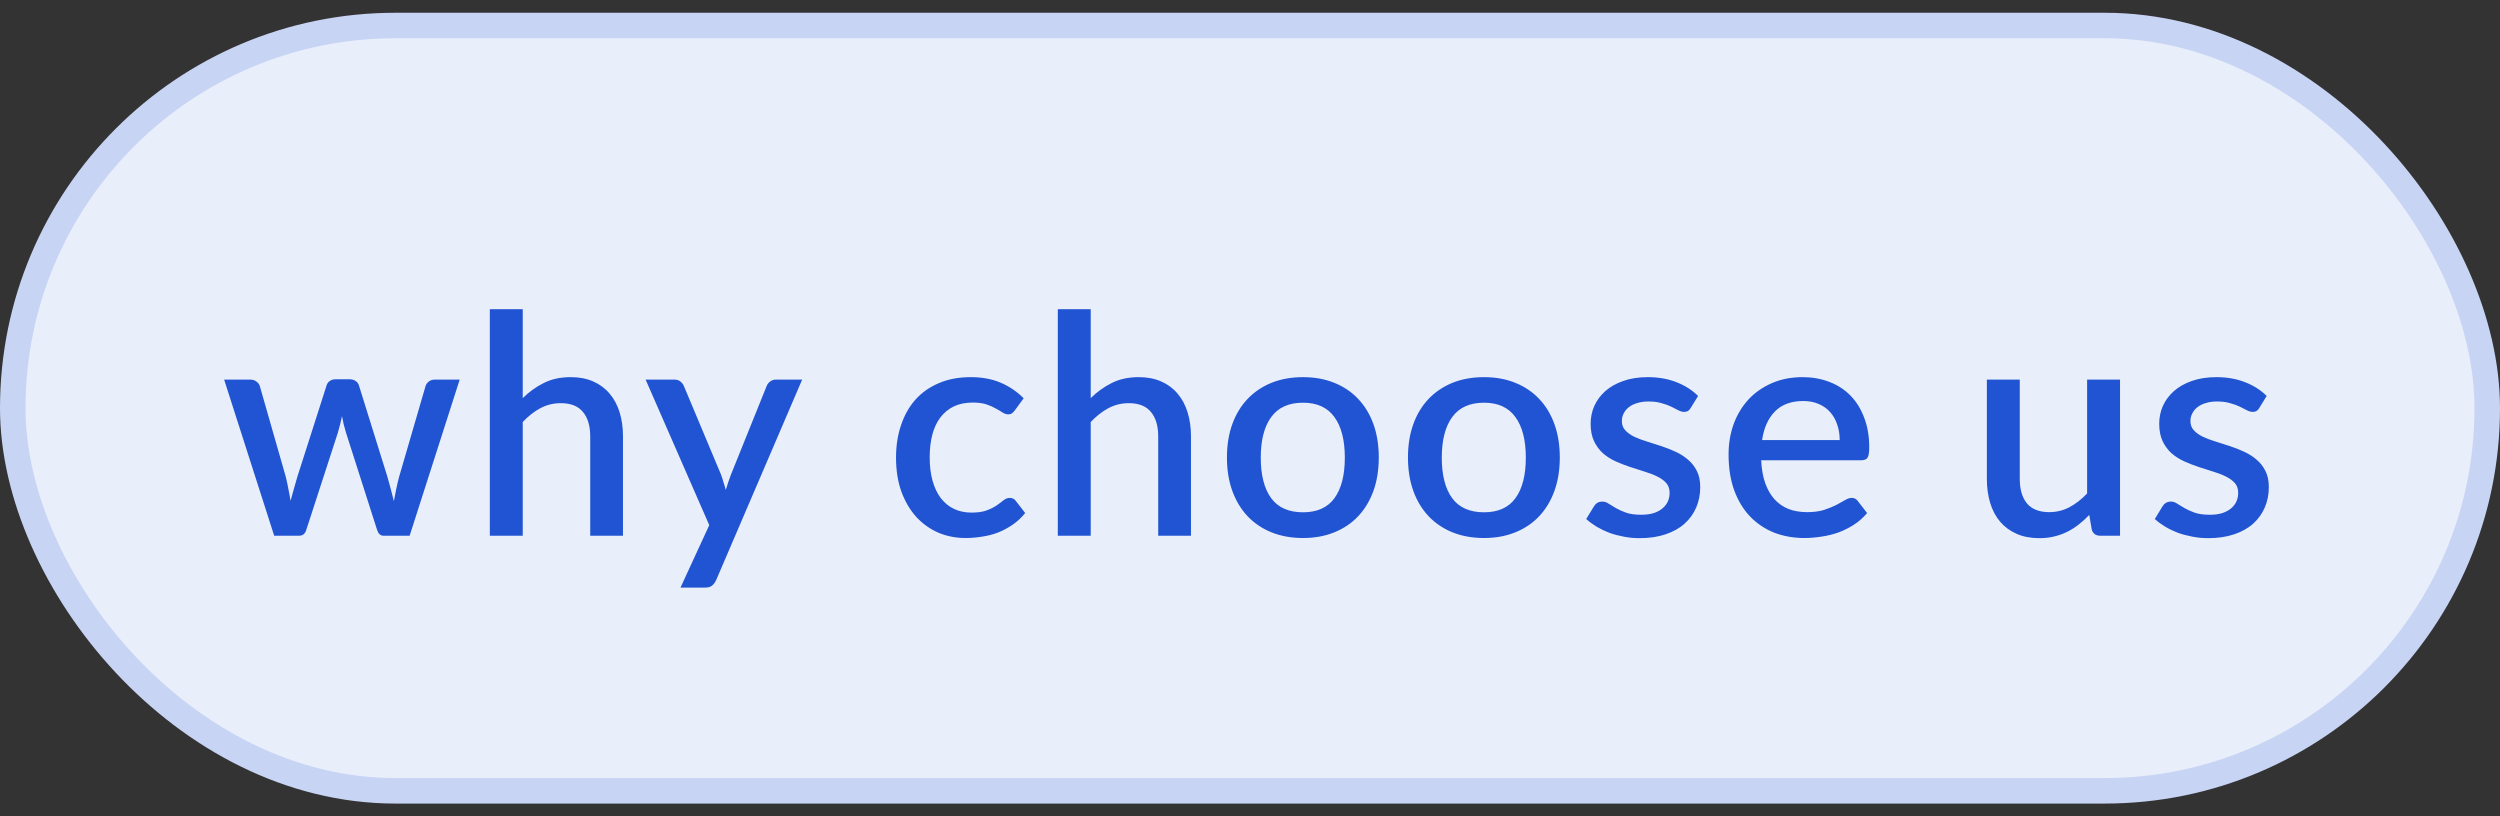
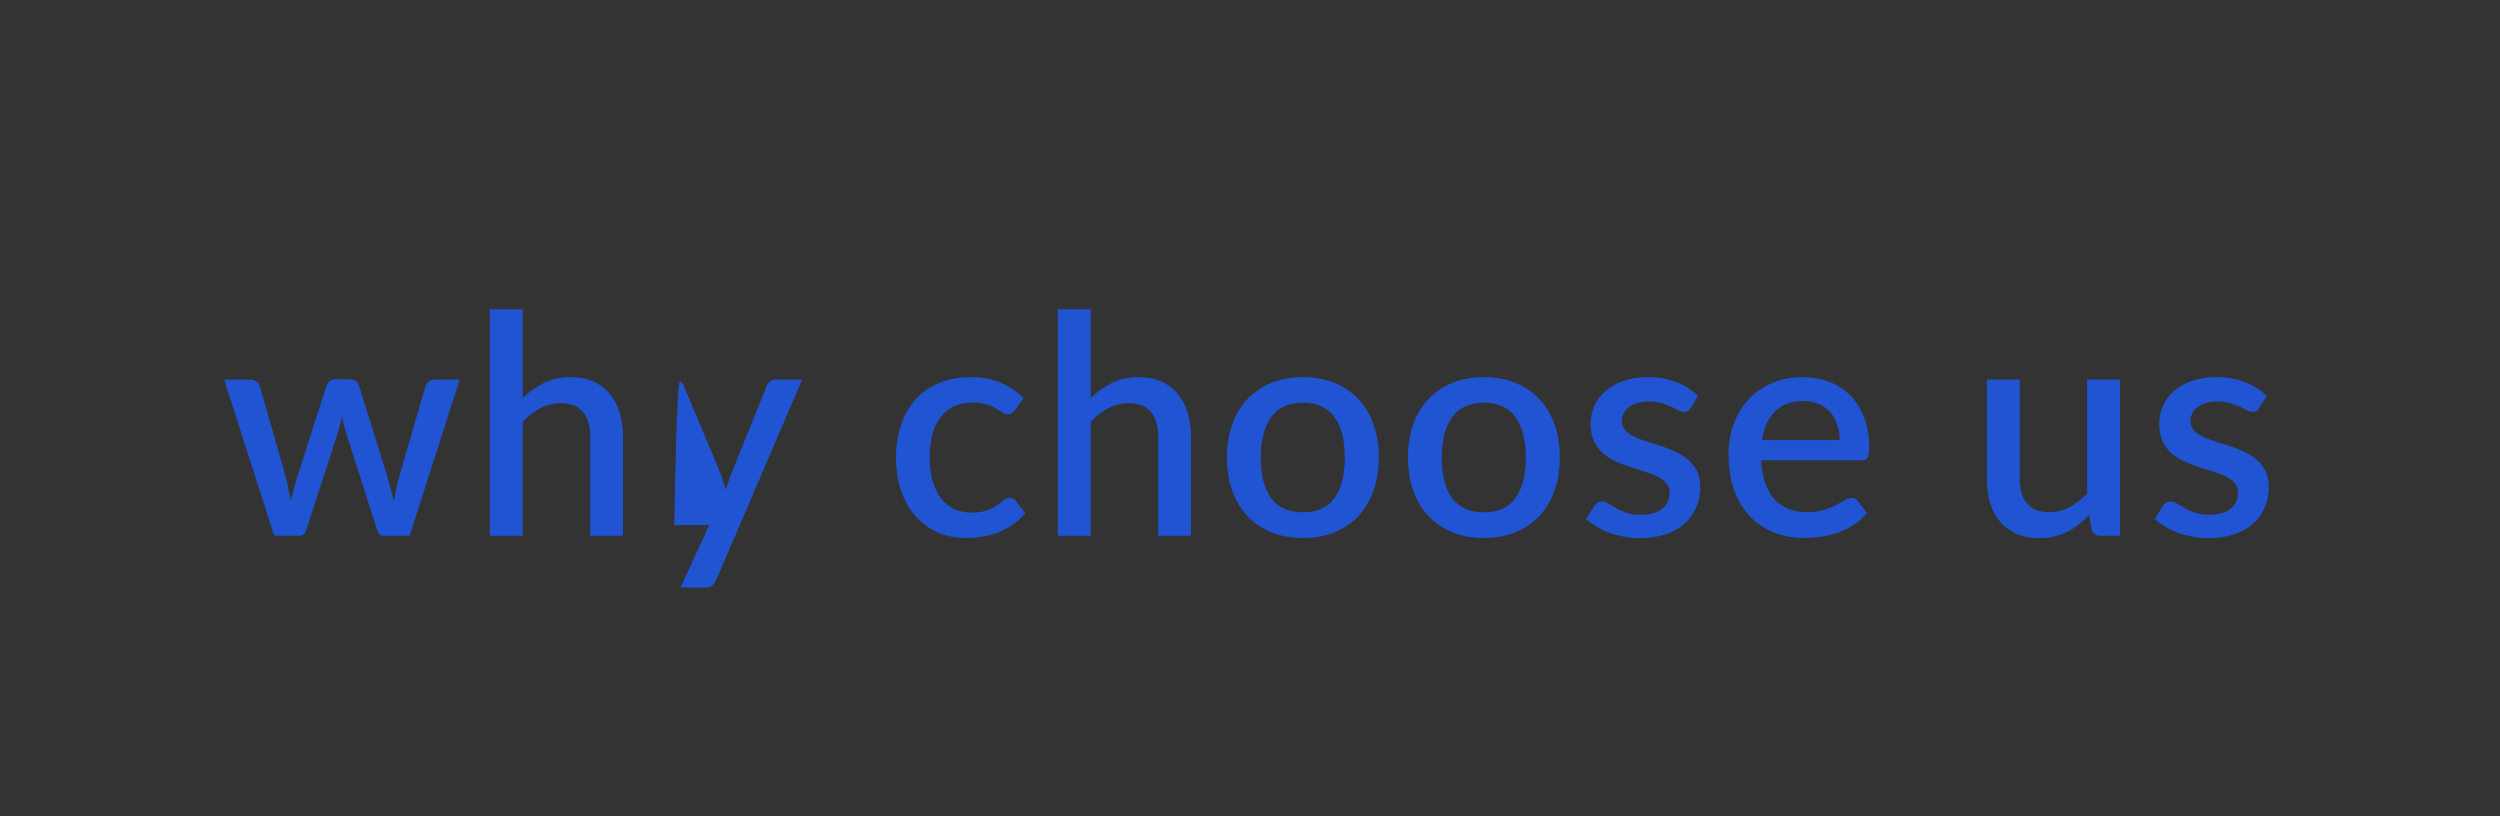
<svg xmlns="http://www.w3.org/2000/svg" width="98" height="32" viewBox="0 0 98 32" fill="none">
  <rect x="0" y="0" width="98" height="32" fill="#333333" stroke="none" />
-   <rect x="0.5" y="1" width="97" height="30" rx="15" fill="#E9EEFB" />
-   <rect x="0.5" y="1" width="97" height="30" rx="15" stroke="#C7D4F4" />
-   <path d="M18.02 14.88L16.058 21H15.032C14.912 21 14.828 20.922 14.78 20.766L13.562 16.956C13.53 16.848 13.5 16.74 13.472 16.632C13.448 16.524 13.426 16.418 13.406 16.314C13.362 16.53 13.308 16.746 13.244 16.962L12.008 20.766C11.964 20.922 11.87 21 11.726 21H10.748L8.786 14.88H9.806C9.906 14.88 9.988 14.906 10.052 14.958C10.12 15.006 10.164 15.064 10.184 15.132L11.204 18.696C11.244 18.86 11.278 19.02 11.306 19.176C11.338 19.328 11.366 19.48 11.39 19.632C11.43 19.48 11.472 19.328 11.516 19.176C11.56 19.02 11.606 18.86 11.654 18.696L12.8 15.114C12.82 15.042 12.86 14.984 12.92 14.94C12.984 14.892 13.06 14.868 13.148 14.868H13.712C13.804 14.868 13.882 14.892 13.946 14.94C14.01 14.984 14.052 15.042 14.072 15.114L15.188 18.696C15.236 18.86 15.28 19.02 15.32 19.176C15.364 19.332 15.404 19.488 15.44 19.644C15.468 19.492 15.498 19.338 15.53 19.182C15.562 19.026 15.6 18.864 15.644 18.696L16.682 15.132C16.706 15.06 16.75 15 16.814 14.952C16.878 14.904 16.956 14.88 17.048 14.88H18.02ZM20.491 15.606C20.743 15.358 21.019 15.16 21.319 15.012C21.619 14.86 21.969 14.784 22.369 14.784C22.705 14.784 22.999 14.84 23.251 14.952C23.507 15.064 23.721 15.222 23.893 15.426C24.069 15.63 24.201 15.876 24.289 16.164C24.377 16.448 24.421 16.762 24.421 17.106V21H23.137V17.106C23.137 16.694 23.041 16.374 22.849 16.146C22.661 15.918 22.373 15.804 21.985 15.804C21.697 15.804 21.429 15.87 21.181 16.002C20.937 16.134 20.707 16.314 20.491 16.542V21H19.201V12.12H20.491V15.606ZM31.445 14.88L28.073 22.74C28.029 22.832 27.976 22.904 27.912 22.956C27.852 23.008 27.758 23.034 27.63 23.034H26.675L27.803 20.586L25.308 14.88H26.43C26.538 14.88 26.619 14.906 26.675 14.958C26.735 15.006 26.779 15.064 26.808 15.132L28.265 18.606C28.302 18.706 28.334 18.806 28.361 18.906C28.393 19.002 28.424 19.102 28.451 19.206C28.483 19.102 28.515 19 28.547 18.9C28.579 18.8 28.616 18.7 28.655 18.6L30.053 15.132C30.081 15.06 30.128 15 30.192 14.952C30.259 14.904 30.334 14.88 30.413 14.88H31.445ZM39.786 16.08C39.746 16.132 39.708 16.172 39.672 16.2C39.636 16.228 39.584 16.242 39.516 16.242C39.448 16.242 39.376 16.218 39.3 16.17C39.228 16.122 39.14 16.07 39.036 16.014C38.936 15.954 38.814 15.9 38.67 15.852C38.526 15.804 38.346 15.78 38.13 15.78C37.85 15.78 37.604 15.83 37.392 15.93C37.184 16.03 37.008 16.174 36.864 16.362C36.724 16.546 36.618 16.772 36.546 17.04C36.478 17.304 36.444 17.602 36.444 17.934C36.444 18.278 36.482 18.584 36.558 18.852C36.634 19.12 36.742 19.346 36.882 19.53C37.026 19.714 37.198 19.854 37.398 19.95C37.602 20.046 37.83 20.094 38.082 20.094C38.33 20.094 38.532 20.064 38.688 20.004C38.844 19.944 38.974 19.878 39.078 19.806C39.182 19.734 39.27 19.668 39.342 19.608C39.418 19.548 39.498 19.518 39.582 19.518C39.686 19.518 39.766 19.558 39.822 19.638L40.188 20.112C40.04 20.292 39.876 20.444 39.696 20.568C39.516 20.692 39.326 20.794 39.126 20.874C38.926 20.95 38.718 21.004 38.502 21.036C38.286 21.072 38.068 21.09 37.848 21.09C37.468 21.09 37.112 21.02 36.78 20.88C36.452 20.736 36.164 20.53 35.916 20.262C35.672 19.99 35.478 19.66 35.334 19.272C35.194 18.88 35.124 18.434 35.124 17.934C35.124 17.482 35.188 17.064 35.316 16.68C35.444 16.292 35.63 15.958 35.874 15.678C36.122 15.398 36.428 15.18 36.792 15.024C37.156 14.864 37.576 14.784 38.052 14.784C38.496 14.784 38.886 14.856 39.222 15C39.562 15.144 39.864 15.348 40.128 15.612L39.786 16.08ZM42.756 15.606C43.008 15.358 43.284 15.16 43.584 15.012C43.884 14.86 44.234 14.784 44.634 14.784C44.97 14.784 45.264 14.84 45.516 14.952C45.772 15.064 45.986 15.222 46.158 15.426C46.334 15.63 46.466 15.876 46.554 16.164C46.642 16.448 46.686 16.762 46.686 17.106V21H45.402V17.106C45.402 16.694 45.306 16.374 45.114 16.146C44.926 15.918 44.638 15.804 44.25 15.804C43.962 15.804 43.694 15.87 43.446 16.002C43.202 16.134 42.972 16.314 42.756 16.542V21H41.466V12.12H42.756V15.606ZM51.078 14.784C51.531 14.784 51.938 14.858 52.303 15.006C52.67 15.154 52.983 15.364 53.239 15.636C53.498 15.908 53.699 16.238 53.839 16.626C53.978 17.014 54.048 17.45 54.048 17.934C54.048 18.418 53.978 18.854 53.839 19.242C53.699 19.63 53.498 19.962 53.239 20.238C52.983 20.51 52.67 20.72 52.303 20.868C51.938 21.016 51.531 21.09 51.078 21.09C50.623 21.09 50.211 21.016 49.843 20.868C49.478 20.72 49.166 20.51 48.907 20.238C48.647 19.962 48.447 19.63 48.306 19.242C48.166 18.854 48.096 18.418 48.096 17.934C48.096 17.45 48.166 17.014 48.306 16.626C48.447 16.238 48.647 15.908 48.907 15.636C49.166 15.364 49.478 15.154 49.843 15.006C50.211 14.858 50.623 14.784 51.078 14.784ZM51.078 20.082C51.63 20.082 52.041 19.898 52.309 19.53C52.581 19.158 52.717 18.628 52.717 17.94C52.717 17.252 52.581 16.722 52.309 16.35C52.041 15.974 51.63 15.786 51.078 15.786C50.519 15.786 50.102 15.974 49.831 16.35C49.559 16.722 49.422 17.252 49.422 17.94C49.422 18.628 49.559 19.158 49.831 19.53C50.102 19.898 50.519 20.082 51.078 20.082ZM58.174 14.784C58.626 14.784 59.034 14.858 59.398 15.006C59.766 15.154 60.078 15.364 60.334 15.636C60.594 15.908 60.794 16.238 60.934 16.626C61.074 17.014 61.144 17.45 61.144 17.934C61.144 18.418 61.074 18.854 60.934 19.242C60.794 19.63 60.594 19.962 60.334 20.238C60.078 20.51 59.766 20.72 59.398 20.868C59.034 21.016 58.626 21.09 58.174 21.09C57.718 21.09 57.306 21.016 56.938 20.868C56.574 20.72 56.262 20.51 56.002 20.238C55.742 19.962 55.542 19.63 55.402 19.242C55.262 18.854 55.192 18.418 55.192 17.934C55.192 17.45 55.262 17.014 55.402 16.626C55.542 16.238 55.742 15.908 56.002 15.636C56.262 15.364 56.574 15.154 56.938 15.006C57.306 14.858 57.718 14.784 58.174 14.784ZM58.174 20.082C58.726 20.082 59.136 19.898 59.404 19.53C59.676 19.158 59.812 18.628 59.812 17.94C59.812 17.252 59.676 16.722 59.404 16.35C59.136 15.974 58.726 15.786 58.174 15.786C57.614 15.786 57.198 15.974 56.926 16.35C56.654 16.722 56.518 17.252 56.518 17.94C56.518 18.628 56.654 19.158 56.926 19.53C57.198 19.898 57.614 20.082 58.174 20.082ZM66.277 15.99C66.245 16.046 66.209 16.086 66.169 16.11C66.129 16.134 66.079 16.146 66.019 16.146C65.951 16.146 65.877 16.126 65.797 16.086C65.717 16.042 65.623 15.994 65.515 15.942C65.407 15.89 65.279 15.844 65.131 15.804C64.987 15.76 64.817 15.738 64.621 15.738C64.461 15.738 64.315 15.758 64.183 15.798C64.055 15.834 63.945 15.888 63.853 15.96C63.765 16.028 63.697 16.11 63.649 16.206C63.601 16.298 63.577 16.398 63.577 16.506C63.577 16.65 63.621 16.77 63.709 16.866C63.797 16.962 63.913 17.046 64.057 17.118C64.201 17.186 64.365 17.248 64.549 17.304C64.733 17.36 64.921 17.42 65.113 17.484C65.305 17.548 65.493 17.622 65.677 17.706C65.861 17.79 66.025 17.894 66.169 18.018C66.313 18.138 66.429 18.286 66.517 18.462C66.605 18.634 66.649 18.844 66.649 19.092C66.649 19.38 66.597 19.646 66.493 19.89C66.389 20.134 66.237 20.346 66.037 20.526C65.837 20.706 65.587 20.846 65.287 20.946C64.991 21.046 64.651 21.096 64.267 21.096C64.055 21.096 63.849 21.076 63.649 21.036C63.453 21 63.265 20.95 63.085 20.886C62.909 20.818 62.743 20.738 62.587 20.646C62.435 20.554 62.299 20.454 62.179 20.346L62.479 19.854C62.515 19.794 62.559 19.748 62.611 19.716C62.667 19.68 62.735 19.662 62.815 19.662C62.899 19.662 62.981 19.69 63.061 19.746C63.145 19.798 63.241 19.856 63.349 19.92C63.461 19.984 63.595 20.044 63.751 20.1C63.907 20.152 64.101 20.178 64.333 20.178C64.525 20.178 64.691 20.156 64.831 20.112C64.971 20.064 65.087 20 65.179 19.92C65.271 19.84 65.339 19.75 65.383 19.65C65.427 19.546 65.449 19.436 65.449 19.32C65.449 19.164 65.405 19.036 65.317 18.936C65.229 18.836 65.111 18.75 64.963 18.678C64.819 18.606 64.653 18.542 64.465 18.486C64.281 18.43 64.093 18.37 63.901 18.306C63.709 18.242 63.519 18.168 63.331 18.084C63.147 18 62.981 17.894 62.833 17.766C62.689 17.634 62.573 17.476 62.485 17.292C62.397 17.104 62.353 16.876 62.353 16.608C62.353 16.364 62.401 16.132 62.497 15.912C62.597 15.692 62.741 15.498 62.929 15.33C63.121 15.162 63.355 15.03 63.631 14.934C63.911 14.834 64.233 14.784 64.597 14.784C65.009 14.784 65.383 14.85 65.719 14.982C66.055 15.114 66.337 15.294 66.565 15.522L66.277 15.99ZM72.116 17.25C72.116 17.034 72.084 16.834 72.02 16.65C71.96 16.462 71.87 16.3 71.75 16.164C71.63 16.024 71.48 15.916 71.3 15.84C71.124 15.76 70.92 15.72 70.688 15.72C70.22 15.72 69.852 15.854 69.584 16.122C69.316 16.39 69.146 16.766 69.074 17.25H72.116ZM69.038 18.042C69.054 18.39 69.108 18.692 69.2 18.948C69.292 19.2 69.414 19.41 69.566 19.578C69.722 19.746 69.906 19.872 70.118 19.956C70.334 20.036 70.574 20.076 70.838 20.076C71.09 20.076 71.308 20.048 71.492 19.992C71.676 19.932 71.836 19.868 71.972 19.8C72.108 19.728 72.224 19.664 72.32 19.608C72.416 19.548 72.504 19.518 72.584 19.518C72.688 19.518 72.768 19.558 72.824 19.638L73.19 20.112C73.038 20.292 72.866 20.444 72.674 20.568C72.482 20.692 72.278 20.794 72.062 20.874C71.846 20.95 71.624 21.004 71.396 21.036C71.168 21.072 70.946 21.09 70.73 21.09C70.306 21.09 69.912 21.02 69.548 20.88C69.188 20.736 68.874 20.526 68.606 20.25C68.342 19.974 68.134 19.632 67.982 19.224C67.834 18.816 67.76 18.346 67.76 17.814C67.76 17.39 67.826 16.994 67.958 16.626C68.094 16.258 68.286 15.938 68.534 15.666C68.786 15.394 69.09 15.18 69.446 15.024C69.806 14.864 70.212 14.784 70.664 14.784C71.04 14.784 71.388 14.846 71.708 14.97C72.028 15.09 72.304 15.268 72.536 15.504C72.768 15.74 72.948 16.03 73.076 16.374C73.208 16.714 73.274 17.102 73.274 17.538C73.274 17.738 73.252 17.872 73.208 17.94C73.164 18.008 73.084 18.042 72.968 18.042H69.038ZM83.105 14.88V21H82.325C82.153 21 82.043 20.918 81.995 20.754L81.899 20.184C81.771 20.32 81.635 20.444 81.491 20.556C81.351 20.668 81.201 20.764 81.041 20.844C80.881 20.924 80.709 20.986 80.525 21.03C80.345 21.074 80.151 21.096 79.943 21.096C79.607 21.096 79.311 21.04 79.055 20.928C78.799 20.816 78.583 20.658 78.407 20.454C78.235 20.25 78.105 20.006 78.017 19.722C77.929 19.434 77.885 19.118 77.885 18.774V14.88H79.175V18.774C79.175 19.186 79.269 19.506 79.457 19.734C79.649 19.962 79.939 20.076 80.327 20.076C80.611 20.076 80.875 20.012 81.119 19.884C81.367 19.752 81.599 19.572 81.815 19.344V14.88H83.105ZM88.566 15.99C88.534 16.046 88.498 16.086 88.457 16.11C88.418 16.134 88.368 16.146 88.308 16.146C88.24 16.146 88.165 16.126 88.085 16.086C88.005 16.042 87.912 15.994 87.803 15.942C87.695 15.89 87.567 15.844 87.419 15.804C87.275 15.76 87.106 15.738 86.909 15.738C86.749 15.738 86.603 15.758 86.472 15.798C86.344 15.834 86.234 15.888 86.141 15.96C86.053 16.028 85.986 16.11 85.938 16.206C85.889 16.298 85.865 16.398 85.865 16.506C85.865 16.65 85.909 16.77 85.998 16.866C86.085 16.962 86.201 17.046 86.346 17.118C86.49 17.186 86.653 17.248 86.838 17.304C87.022 17.36 87.21 17.42 87.401 17.484C87.594 17.548 87.781 17.622 87.966 17.706C88.15 17.79 88.314 17.894 88.457 18.018C88.602 18.138 88.718 18.286 88.805 18.462C88.894 18.634 88.938 18.844 88.938 19.092C88.938 19.38 88.885 19.646 88.781 19.89C88.677 20.134 88.525 20.346 88.326 20.526C88.126 20.706 87.876 20.846 87.576 20.946C87.279 21.046 86.939 21.096 86.555 21.096C86.344 21.096 86.138 21.076 85.938 21.036C85.742 21 85.553 20.95 85.374 20.886C85.198 20.818 85.031 20.738 84.876 20.646C84.724 20.554 84.588 20.454 84.468 20.346L84.767 19.854C84.803 19.794 84.847 19.748 84.9 19.716C84.956 19.68 85.023 19.662 85.103 19.662C85.188 19.662 85.269 19.69 85.35 19.746C85.433 19.798 85.529 19.856 85.638 19.92C85.749 19.984 85.883 20.044 86.04 20.1C86.195 20.152 86.389 20.178 86.621 20.178C86.814 20.178 86.98 20.156 87.12 20.112C87.26 20.064 87.376 20 87.468 19.92C87.559 19.84 87.627 19.75 87.671 19.65C87.716 19.546 87.737 19.436 87.737 19.32C87.737 19.164 87.694 19.036 87.606 18.936C87.517 18.836 87.4 18.75 87.251 18.678C87.108 18.606 86.942 18.542 86.754 18.486C86.57 18.43 86.382 18.37 86.189 18.306C85.998 18.242 85.808 18.168 85.62 18.084C85.436 18 85.269 17.894 85.121 17.766C84.978 17.634 84.862 17.476 84.773 17.292C84.686 17.104 84.641 16.876 84.641 16.608C84.641 16.364 84.689 16.132 84.785 15.912C84.885 15.692 85.029 15.498 85.218 15.33C85.409 15.162 85.644 15.03 85.919 14.934C86.2 14.834 86.522 14.784 86.885 14.784C87.297 14.784 87.671 14.85 88.007 14.982C88.344 15.114 88.626 15.294 88.853 15.522L88.566 15.99Z" fill="#2054D2" />
+   <path d="M18.02 14.88L16.058 21H15.032C14.912 21 14.828 20.922 14.78 20.766L13.562 16.956C13.53 16.848 13.5 16.74 13.472 16.632C13.448 16.524 13.426 16.418 13.406 16.314C13.362 16.53 13.308 16.746 13.244 16.962L12.008 20.766C11.964 20.922 11.87 21 11.726 21H10.748L8.786 14.88H9.806C9.906 14.88 9.988 14.906 10.052 14.958C10.12 15.006 10.164 15.064 10.184 15.132L11.204 18.696C11.244 18.86 11.278 19.02 11.306 19.176C11.338 19.328 11.366 19.48 11.39 19.632C11.43 19.48 11.472 19.328 11.516 19.176C11.56 19.02 11.606 18.86 11.654 18.696L12.8 15.114C12.82 15.042 12.86 14.984 12.92 14.94C12.984 14.892 13.06 14.868 13.148 14.868H13.712C13.804 14.868 13.882 14.892 13.946 14.94C14.01 14.984 14.052 15.042 14.072 15.114L15.188 18.696C15.236 18.86 15.28 19.02 15.32 19.176C15.364 19.332 15.404 19.488 15.44 19.644C15.468 19.492 15.498 19.338 15.53 19.182C15.562 19.026 15.6 18.864 15.644 18.696L16.682 15.132C16.706 15.06 16.75 15 16.814 14.952C16.878 14.904 16.956 14.88 17.048 14.88H18.02ZM20.491 15.606C20.743 15.358 21.019 15.16 21.319 15.012C21.619 14.86 21.969 14.784 22.369 14.784C22.705 14.784 22.999 14.84 23.251 14.952C23.507 15.064 23.721 15.222 23.893 15.426C24.069 15.63 24.201 15.876 24.289 16.164C24.377 16.448 24.421 16.762 24.421 17.106V21H23.137V17.106C23.137 16.694 23.041 16.374 22.849 16.146C22.661 15.918 22.373 15.804 21.985 15.804C21.697 15.804 21.429 15.87 21.181 16.002C20.937 16.134 20.707 16.314 20.491 16.542V21H19.201V12.12H20.491V15.606ZM31.445 14.88L28.073 22.74C28.029 22.832 27.976 22.904 27.912 22.956C27.852 23.008 27.758 23.034 27.63 23.034H26.675L27.803 20.586H26.43C26.538 14.88 26.619 14.906 26.675 14.958C26.735 15.006 26.779 15.064 26.808 15.132L28.265 18.606C28.302 18.706 28.334 18.806 28.361 18.906C28.393 19.002 28.424 19.102 28.451 19.206C28.483 19.102 28.515 19 28.547 18.9C28.579 18.8 28.616 18.7 28.655 18.6L30.053 15.132C30.081 15.06 30.128 15 30.192 14.952C30.259 14.904 30.334 14.88 30.413 14.88H31.445ZM39.786 16.08C39.746 16.132 39.708 16.172 39.672 16.2C39.636 16.228 39.584 16.242 39.516 16.242C39.448 16.242 39.376 16.218 39.3 16.17C39.228 16.122 39.14 16.07 39.036 16.014C38.936 15.954 38.814 15.9 38.67 15.852C38.526 15.804 38.346 15.78 38.13 15.78C37.85 15.78 37.604 15.83 37.392 15.93C37.184 16.03 37.008 16.174 36.864 16.362C36.724 16.546 36.618 16.772 36.546 17.04C36.478 17.304 36.444 17.602 36.444 17.934C36.444 18.278 36.482 18.584 36.558 18.852C36.634 19.12 36.742 19.346 36.882 19.53C37.026 19.714 37.198 19.854 37.398 19.95C37.602 20.046 37.83 20.094 38.082 20.094C38.33 20.094 38.532 20.064 38.688 20.004C38.844 19.944 38.974 19.878 39.078 19.806C39.182 19.734 39.27 19.668 39.342 19.608C39.418 19.548 39.498 19.518 39.582 19.518C39.686 19.518 39.766 19.558 39.822 19.638L40.188 20.112C40.04 20.292 39.876 20.444 39.696 20.568C39.516 20.692 39.326 20.794 39.126 20.874C38.926 20.95 38.718 21.004 38.502 21.036C38.286 21.072 38.068 21.09 37.848 21.09C37.468 21.09 37.112 21.02 36.78 20.88C36.452 20.736 36.164 20.53 35.916 20.262C35.672 19.99 35.478 19.66 35.334 19.272C35.194 18.88 35.124 18.434 35.124 17.934C35.124 17.482 35.188 17.064 35.316 16.68C35.444 16.292 35.63 15.958 35.874 15.678C36.122 15.398 36.428 15.18 36.792 15.024C37.156 14.864 37.576 14.784 38.052 14.784C38.496 14.784 38.886 14.856 39.222 15C39.562 15.144 39.864 15.348 40.128 15.612L39.786 16.08ZM42.756 15.606C43.008 15.358 43.284 15.16 43.584 15.012C43.884 14.86 44.234 14.784 44.634 14.784C44.97 14.784 45.264 14.84 45.516 14.952C45.772 15.064 45.986 15.222 46.158 15.426C46.334 15.63 46.466 15.876 46.554 16.164C46.642 16.448 46.686 16.762 46.686 17.106V21H45.402V17.106C45.402 16.694 45.306 16.374 45.114 16.146C44.926 15.918 44.638 15.804 44.25 15.804C43.962 15.804 43.694 15.87 43.446 16.002C43.202 16.134 42.972 16.314 42.756 16.542V21H41.466V12.12H42.756V15.606ZM51.078 14.784C51.531 14.784 51.938 14.858 52.303 15.006C52.67 15.154 52.983 15.364 53.239 15.636C53.498 15.908 53.699 16.238 53.839 16.626C53.978 17.014 54.048 17.45 54.048 17.934C54.048 18.418 53.978 18.854 53.839 19.242C53.699 19.63 53.498 19.962 53.239 20.238C52.983 20.51 52.67 20.72 52.303 20.868C51.938 21.016 51.531 21.09 51.078 21.09C50.623 21.09 50.211 21.016 49.843 20.868C49.478 20.72 49.166 20.51 48.907 20.238C48.647 19.962 48.447 19.63 48.306 19.242C48.166 18.854 48.096 18.418 48.096 17.934C48.096 17.45 48.166 17.014 48.306 16.626C48.447 16.238 48.647 15.908 48.907 15.636C49.166 15.364 49.478 15.154 49.843 15.006C50.211 14.858 50.623 14.784 51.078 14.784ZM51.078 20.082C51.63 20.082 52.041 19.898 52.309 19.53C52.581 19.158 52.717 18.628 52.717 17.94C52.717 17.252 52.581 16.722 52.309 16.35C52.041 15.974 51.63 15.786 51.078 15.786C50.519 15.786 50.102 15.974 49.831 16.35C49.559 16.722 49.422 17.252 49.422 17.94C49.422 18.628 49.559 19.158 49.831 19.53C50.102 19.898 50.519 20.082 51.078 20.082ZM58.174 14.784C58.626 14.784 59.034 14.858 59.398 15.006C59.766 15.154 60.078 15.364 60.334 15.636C60.594 15.908 60.794 16.238 60.934 16.626C61.074 17.014 61.144 17.45 61.144 17.934C61.144 18.418 61.074 18.854 60.934 19.242C60.794 19.63 60.594 19.962 60.334 20.238C60.078 20.51 59.766 20.72 59.398 20.868C59.034 21.016 58.626 21.09 58.174 21.09C57.718 21.09 57.306 21.016 56.938 20.868C56.574 20.72 56.262 20.51 56.002 20.238C55.742 19.962 55.542 19.63 55.402 19.242C55.262 18.854 55.192 18.418 55.192 17.934C55.192 17.45 55.262 17.014 55.402 16.626C55.542 16.238 55.742 15.908 56.002 15.636C56.262 15.364 56.574 15.154 56.938 15.006C57.306 14.858 57.718 14.784 58.174 14.784ZM58.174 20.082C58.726 20.082 59.136 19.898 59.404 19.53C59.676 19.158 59.812 18.628 59.812 17.94C59.812 17.252 59.676 16.722 59.404 16.35C59.136 15.974 58.726 15.786 58.174 15.786C57.614 15.786 57.198 15.974 56.926 16.35C56.654 16.722 56.518 17.252 56.518 17.94C56.518 18.628 56.654 19.158 56.926 19.53C57.198 19.898 57.614 20.082 58.174 20.082ZM66.277 15.99C66.245 16.046 66.209 16.086 66.169 16.11C66.129 16.134 66.079 16.146 66.019 16.146C65.951 16.146 65.877 16.126 65.797 16.086C65.717 16.042 65.623 15.994 65.515 15.942C65.407 15.89 65.279 15.844 65.131 15.804C64.987 15.76 64.817 15.738 64.621 15.738C64.461 15.738 64.315 15.758 64.183 15.798C64.055 15.834 63.945 15.888 63.853 15.96C63.765 16.028 63.697 16.11 63.649 16.206C63.601 16.298 63.577 16.398 63.577 16.506C63.577 16.65 63.621 16.77 63.709 16.866C63.797 16.962 63.913 17.046 64.057 17.118C64.201 17.186 64.365 17.248 64.549 17.304C64.733 17.36 64.921 17.42 65.113 17.484C65.305 17.548 65.493 17.622 65.677 17.706C65.861 17.79 66.025 17.894 66.169 18.018C66.313 18.138 66.429 18.286 66.517 18.462C66.605 18.634 66.649 18.844 66.649 19.092C66.649 19.38 66.597 19.646 66.493 19.89C66.389 20.134 66.237 20.346 66.037 20.526C65.837 20.706 65.587 20.846 65.287 20.946C64.991 21.046 64.651 21.096 64.267 21.096C64.055 21.096 63.849 21.076 63.649 21.036C63.453 21 63.265 20.95 63.085 20.886C62.909 20.818 62.743 20.738 62.587 20.646C62.435 20.554 62.299 20.454 62.179 20.346L62.479 19.854C62.515 19.794 62.559 19.748 62.611 19.716C62.667 19.68 62.735 19.662 62.815 19.662C62.899 19.662 62.981 19.69 63.061 19.746C63.145 19.798 63.241 19.856 63.349 19.92C63.461 19.984 63.595 20.044 63.751 20.1C63.907 20.152 64.101 20.178 64.333 20.178C64.525 20.178 64.691 20.156 64.831 20.112C64.971 20.064 65.087 20 65.179 19.92C65.271 19.84 65.339 19.75 65.383 19.65C65.427 19.546 65.449 19.436 65.449 19.32C65.449 19.164 65.405 19.036 65.317 18.936C65.229 18.836 65.111 18.75 64.963 18.678C64.819 18.606 64.653 18.542 64.465 18.486C64.281 18.43 64.093 18.37 63.901 18.306C63.709 18.242 63.519 18.168 63.331 18.084C63.147 18 62.981 17.894 62.833 17.766C62.689 17.634 62.573 17.476 62.485 17.292C62.397 17.104 62.353 16.876 62.353 16.608C62.353 16.364 62.401 16.132 62.497 15.912C62.597 15.692 62.741 15.498 62.929 15.33C63.121 15.162 63.355 15.03 63.631 14.934C63.911 14.834 64.233 14.784 64.597 14.784C65.009 14.784 65.383 14.85 65.719 14.982C66.055 15.114 66.337 15.294 66.565 15.522L66.277 15.99ZM72.116 17.25C72.116 17.034 72.084 16.834 72.02 16.65C71.96 16.462 71.87 16.3 71.75 16.164C71.63 16.024 71.48 15.916 71.3 15.84C71.124 15.76 70.92 15.72 70.688 15.72C70.22 15.72 69.852 15.854 69.584 16.122C69.316 16.39 69.146 16.766 69.074 17.25H72.116ZM69.038 18.042C69.054 18.39 69.108 18.692 69.2 18.948C69.292 19.2 69.414 19.41 69.566 19.578C69.722 19.746 69.906 19.872 70.118 19.956C70.334 20.036 70.574 20.076 70.838 20.076C71.09 20.076 71.308 20.048 71.492 19.992C71.676 19.932 71.836 19.868 71.972 19.8C72.108 19.728 72.224 19.664 72.32 19.608C72.416 19.548 72.504 19.518 72.584 19.518C72.688 19.518 72.768 19.558 72.824 19.638L73.19 20.112C73.038 20.292 72.866 20.444 72.674 20.568C72.482 20.692 72.278 20.794 72.062 20.874C71.846 20.95 71.624 21.004 71.396 21.036C71.168 21.072 70.946 21.09 70.73 21.09C70.306 21.09 69.912 21.02 69.548 20.88C69.188 20.736 68.874 20.526 68.606 20.25C68.342 19.974 68.134 19.632 67.982 19.224C67.834 18.816 67.76 18.346 67.76 17.814C67.76 17.39 67.826 16.994 67.958 16.626C68.094 16.258 68.286 15.938 68.534 15.666C68.786 15.394 69.09 15.18 69.446 15.024C69.806 14.864 70.212 14.784 70.664 14.784C71.04 14.784 71.388 14.846 71.708 14.97C72.028 15.09 72.304 15.268 72.536 15.504C72.768 15.74 72.948 16.03 73.076 16.374C73.208 16.714 73.274 17.102 73.274 17.538C73.274 17.738 73.252 17.872 73.208 17.94C73.164 18.008 73.084 18.042 72.968 18.042H69.038ZM83.105 14.88V21H82.325C82.153 21 82.043 20.918 81.995 20.754L81.899 20.184C81.771 20.32 81.635 20.444 81.491 20.556C81.351 20.668 81.201 20.764 81.041 20.844C80.881 20.924 80.709 20.986 80.525 21.03C80.345 21.074 80.151 21.096 79.943 21.096C79.607 21.096 79.311 21.04 79.055 20.928C78.799 20.816 78.583 20.658 78.407 20.454C78.235 20.25 78.105 20.006 78.017 19.722C77.929 19.434 77.885 19.118 77.885 18.774V14.88H79.175V18.774C79.175 19.186 79.269 19.506 79.457 19.734C79.649 19.962 79.939 20.076 80.327 20.076C80.611 20.076 80.875 20.012 81.119 19.884C81.367 19.752 81.599 19.572 81.815 19.344V14.88H83.105ZM88.566 15.99C88.534 16.046 88.498 16.086 88.457 16.11C88.418 16.134 88.368 16.146 88.308 16.146C88.24 16.146 88.165 16.126 88.085 16.086C88.005 16.042 87.912 15.994 87.803 15.942C87.695 15.89 87.567 15.844 87.419 15.804C87.275 15.76 87.106 15.738 86.909 15.738C86.749 15.738 86.603 15.758 86.472 15.798C86.344 15.834 86.234 15.888 86.141 15.96C86.053 16.028 85.986 16.11 85.938 16.206C85.889 16.298 85.865 16.398 85.865 16.506C85.865 16.65 85.909 16.77 85.998 16.866C86.085 16.962 86.201 17.046 86.346 17.118C86.49 17.186 86.653 17.248 86.838 17.304C87.022 17.36 87.21 17.42 87.401 17.484C87.594 17.548 87.781 17.622 87.966 17.706C88.15 17.79 88.314 17.894 88.457 18.018C88.602 18.138 88.718 18.286 88.805 18.462C88.894 18.634 88.938 18.844 88.938 19.092C88.938 19.38 88.885 19.646 88.781 19.89C88.677 20.134 88.525 20.346 88.326 20.526C88.126 20.706 87.876 20.846 87.576 20.946C87.279 21.046 86.939 21.096 86.555 21.096C86.344 21.096 86.138 21.076 85.938 21.036C85.742 21 85.553 20.95 85.374 20.886C85.198 20.818 85.031 20.738 84.876 20.646C84.724 20.554 84.588 20.454 84.468 20.346L84.767 19.854C84.803 19.794 84.847 19.748 84.9 19.716C84.956 19.68 85.023 19.662 85.103 19.662C85.188 19.662 85.269 19.69 85.35 19.746C85.433 19.798 85.529 19.856 85.638 19.92C85.749 19.984 85.883 20.044 86.04 20.1C86.195 20.152 86.389 20.178 86.621 20.178C86.814 20.178 86.98 20.156 87.12 20.112C87.26 20.064 87.376 20 87.468 19.92C87.559 19.84 87.627 19.75 87.671 19.65C87.716 19.546 87.737 19.436 87.737 19.32C87.737 19.164 87.694 19.036 87.606 18.936C87.517 18.836 87.4 18.75 87.251 18.678C87.108 18.606 86.942 18.542 86.754 18.486C86.57 18.43 86.382 18.37 86.189 18.306C85.998 18.242 85.808 18.168 85.62 18.084C85.436 18 85.269 17.894 85.121 17.766C84.978 17.634 84.862 17.476 84.773 17.292C84.686 17.104 84.641 16.876 84.641 16.608C84.641 16.364 84.689 16.132 84.785 15.912C84.885 15.692 85.029 15.498 85.218 15.33C85.409 15.162 85.644 15.03 85.919 14.934C86.2 14.834 86.522 14.784 86.885 14.784C87.297 14.784 87.671 14.85 88.007 14.982C88.344 15.114 88.626 15.294 88.853 15.522L88.566 15.99Z" fill="#2054D2" />
</svg>